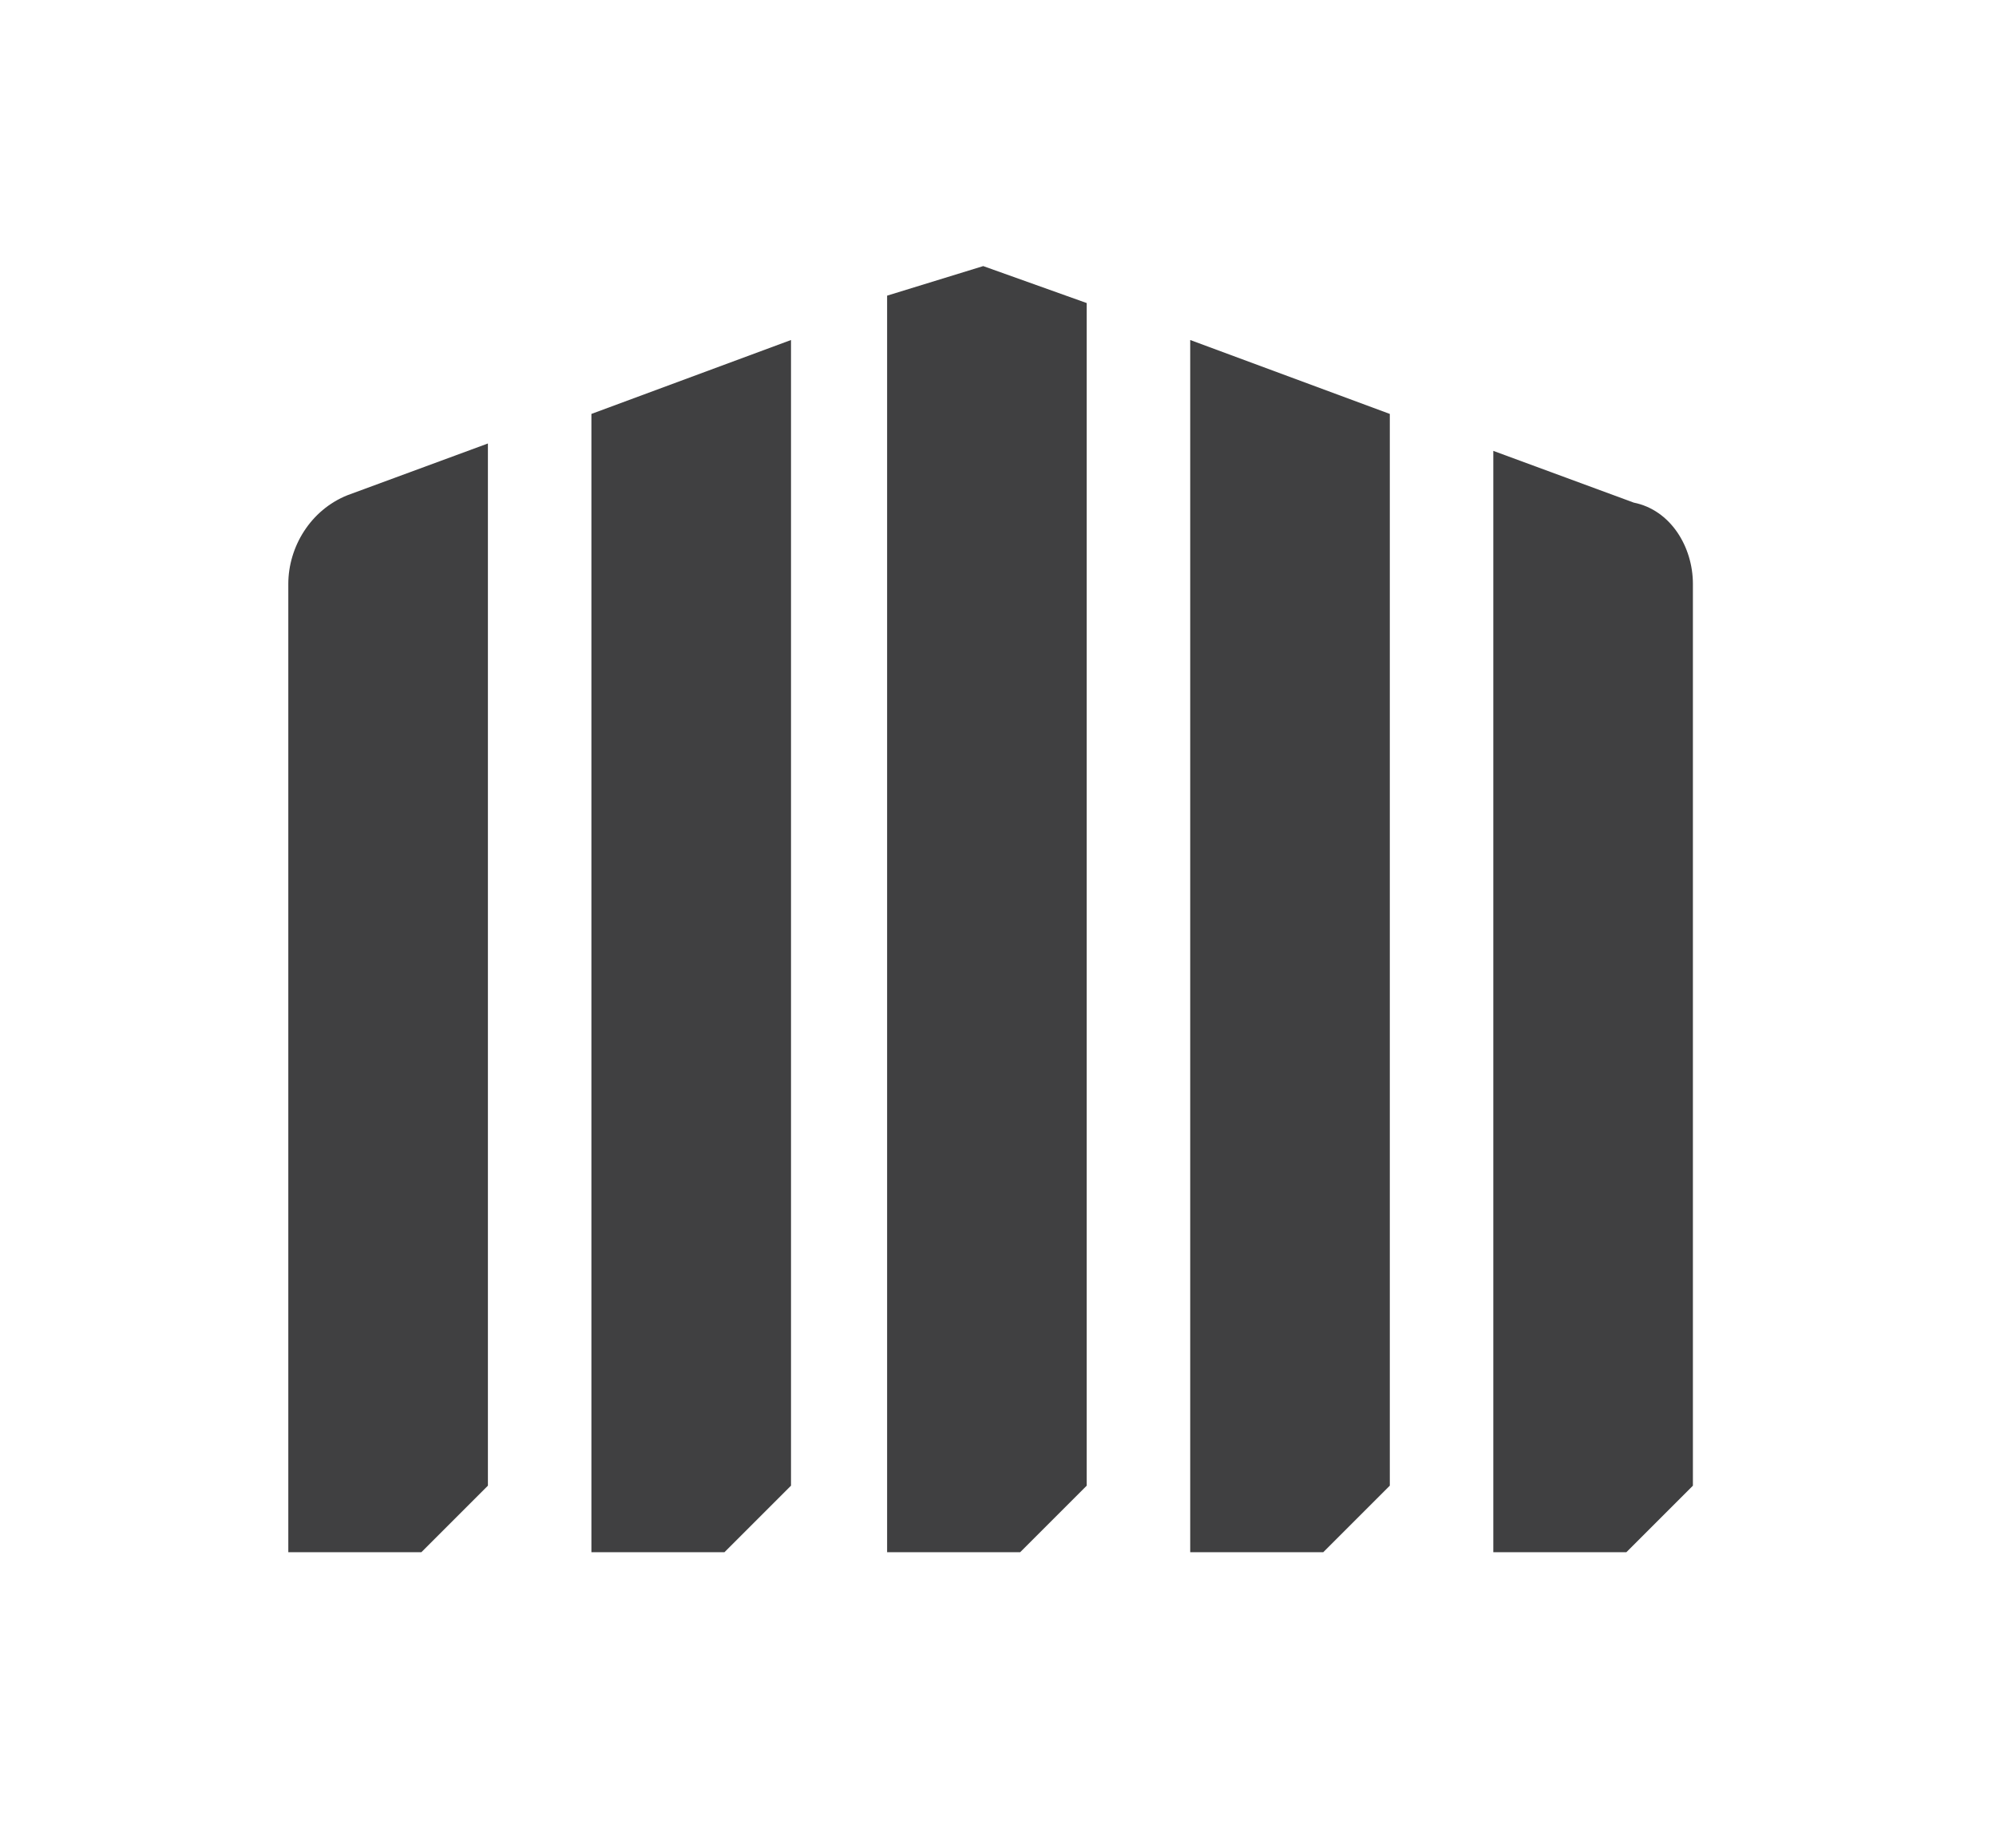
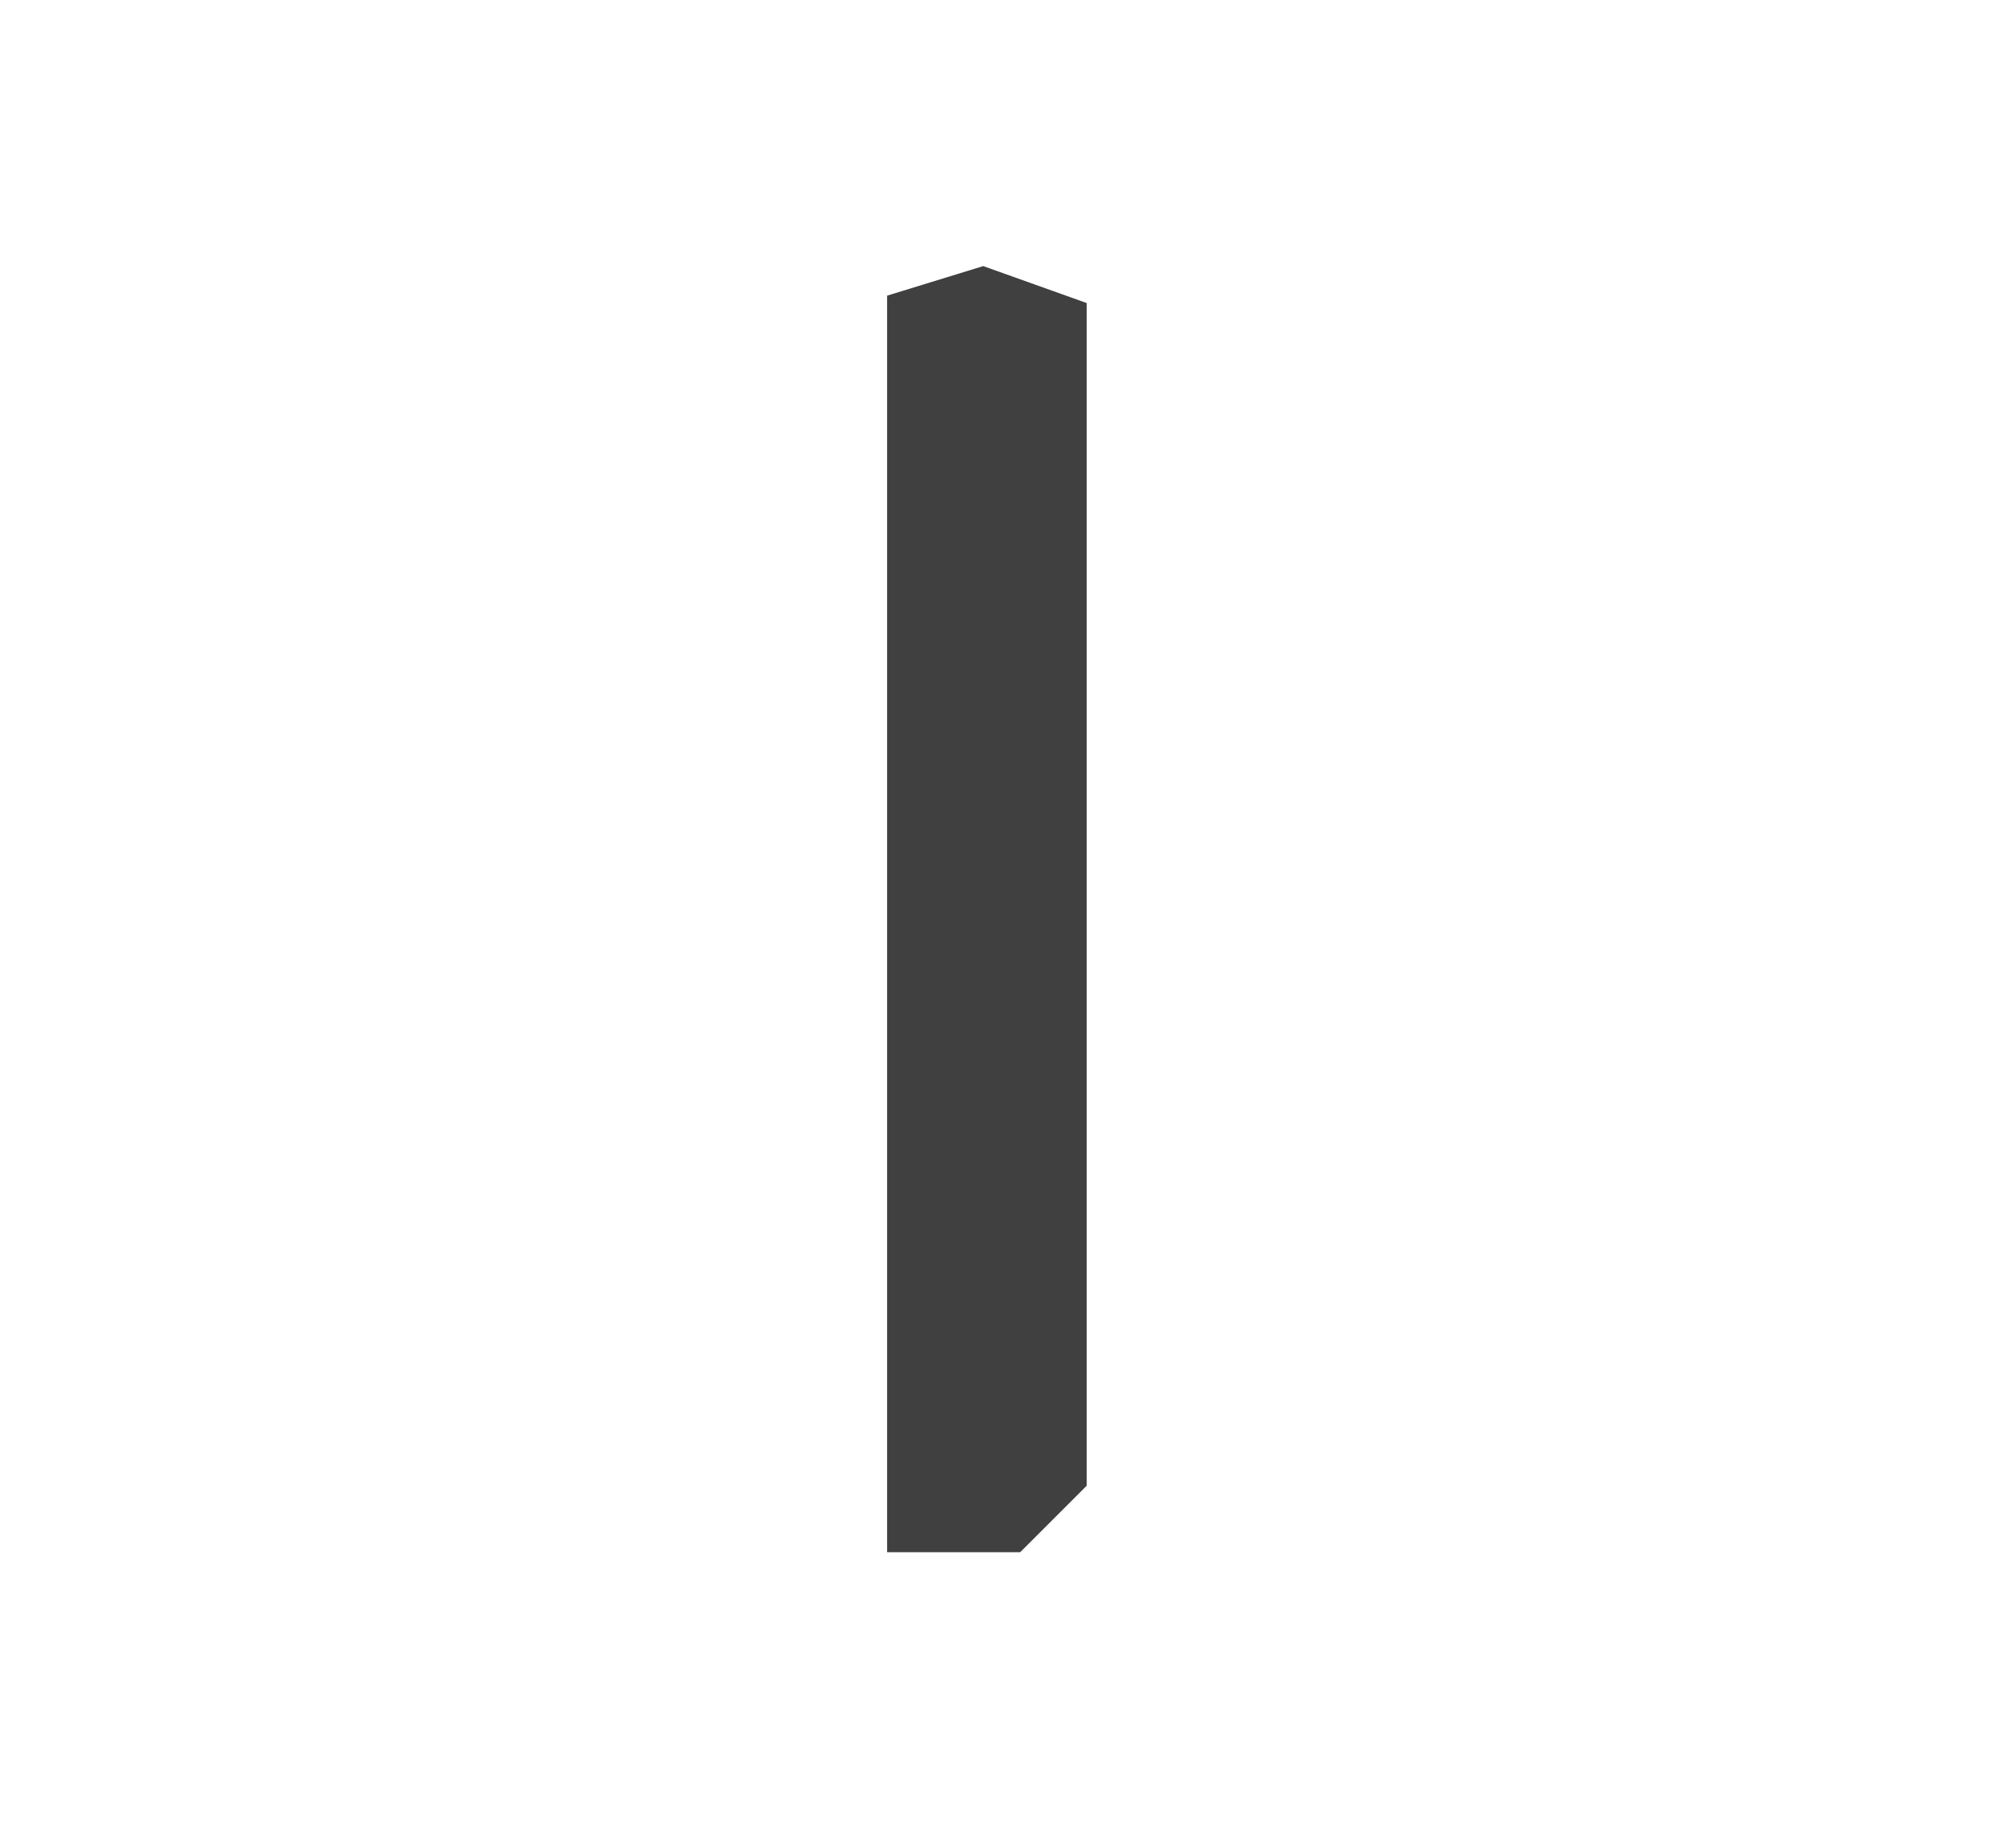
<svg xmlns="http://www.w3.org/2000/svg" version="1.1" id="Layer_1" x="0px" y="0px" viewBox="0 0 27 25" style="enable-background:new 0 0 27 25;" xml:space="preserve">
  <style type="text/css">
	.st0{fill:#404041;}
</style>
  <g>
-     <path class="st0" d="M3.9,7.9V21h1.8l0.9-0.9V6L4.7,6.7C4.2,6.9,3.9,7.4,3.9,7.9z" />
-     <path class="st0" d="M8,5.6V21h1.8l0.9-0.9V4.6L8,5.6z" />
    <path class="st0" d="M13.3,3.6L12,4V21h1.8l0.9-0.9v-16L13.3,3.6z" />
-     <path class="st0" d="M16.1,4.6V21h1.8l0.9-0.9V5.6L16.1,4.6z" />
-     <path class="st0" d="M20.2,21H22l0.9-0.9V7.9c0-0.5-0.3-1-0.8-1.1l-1.9-0.7V21z" />
  </g>
</svg>